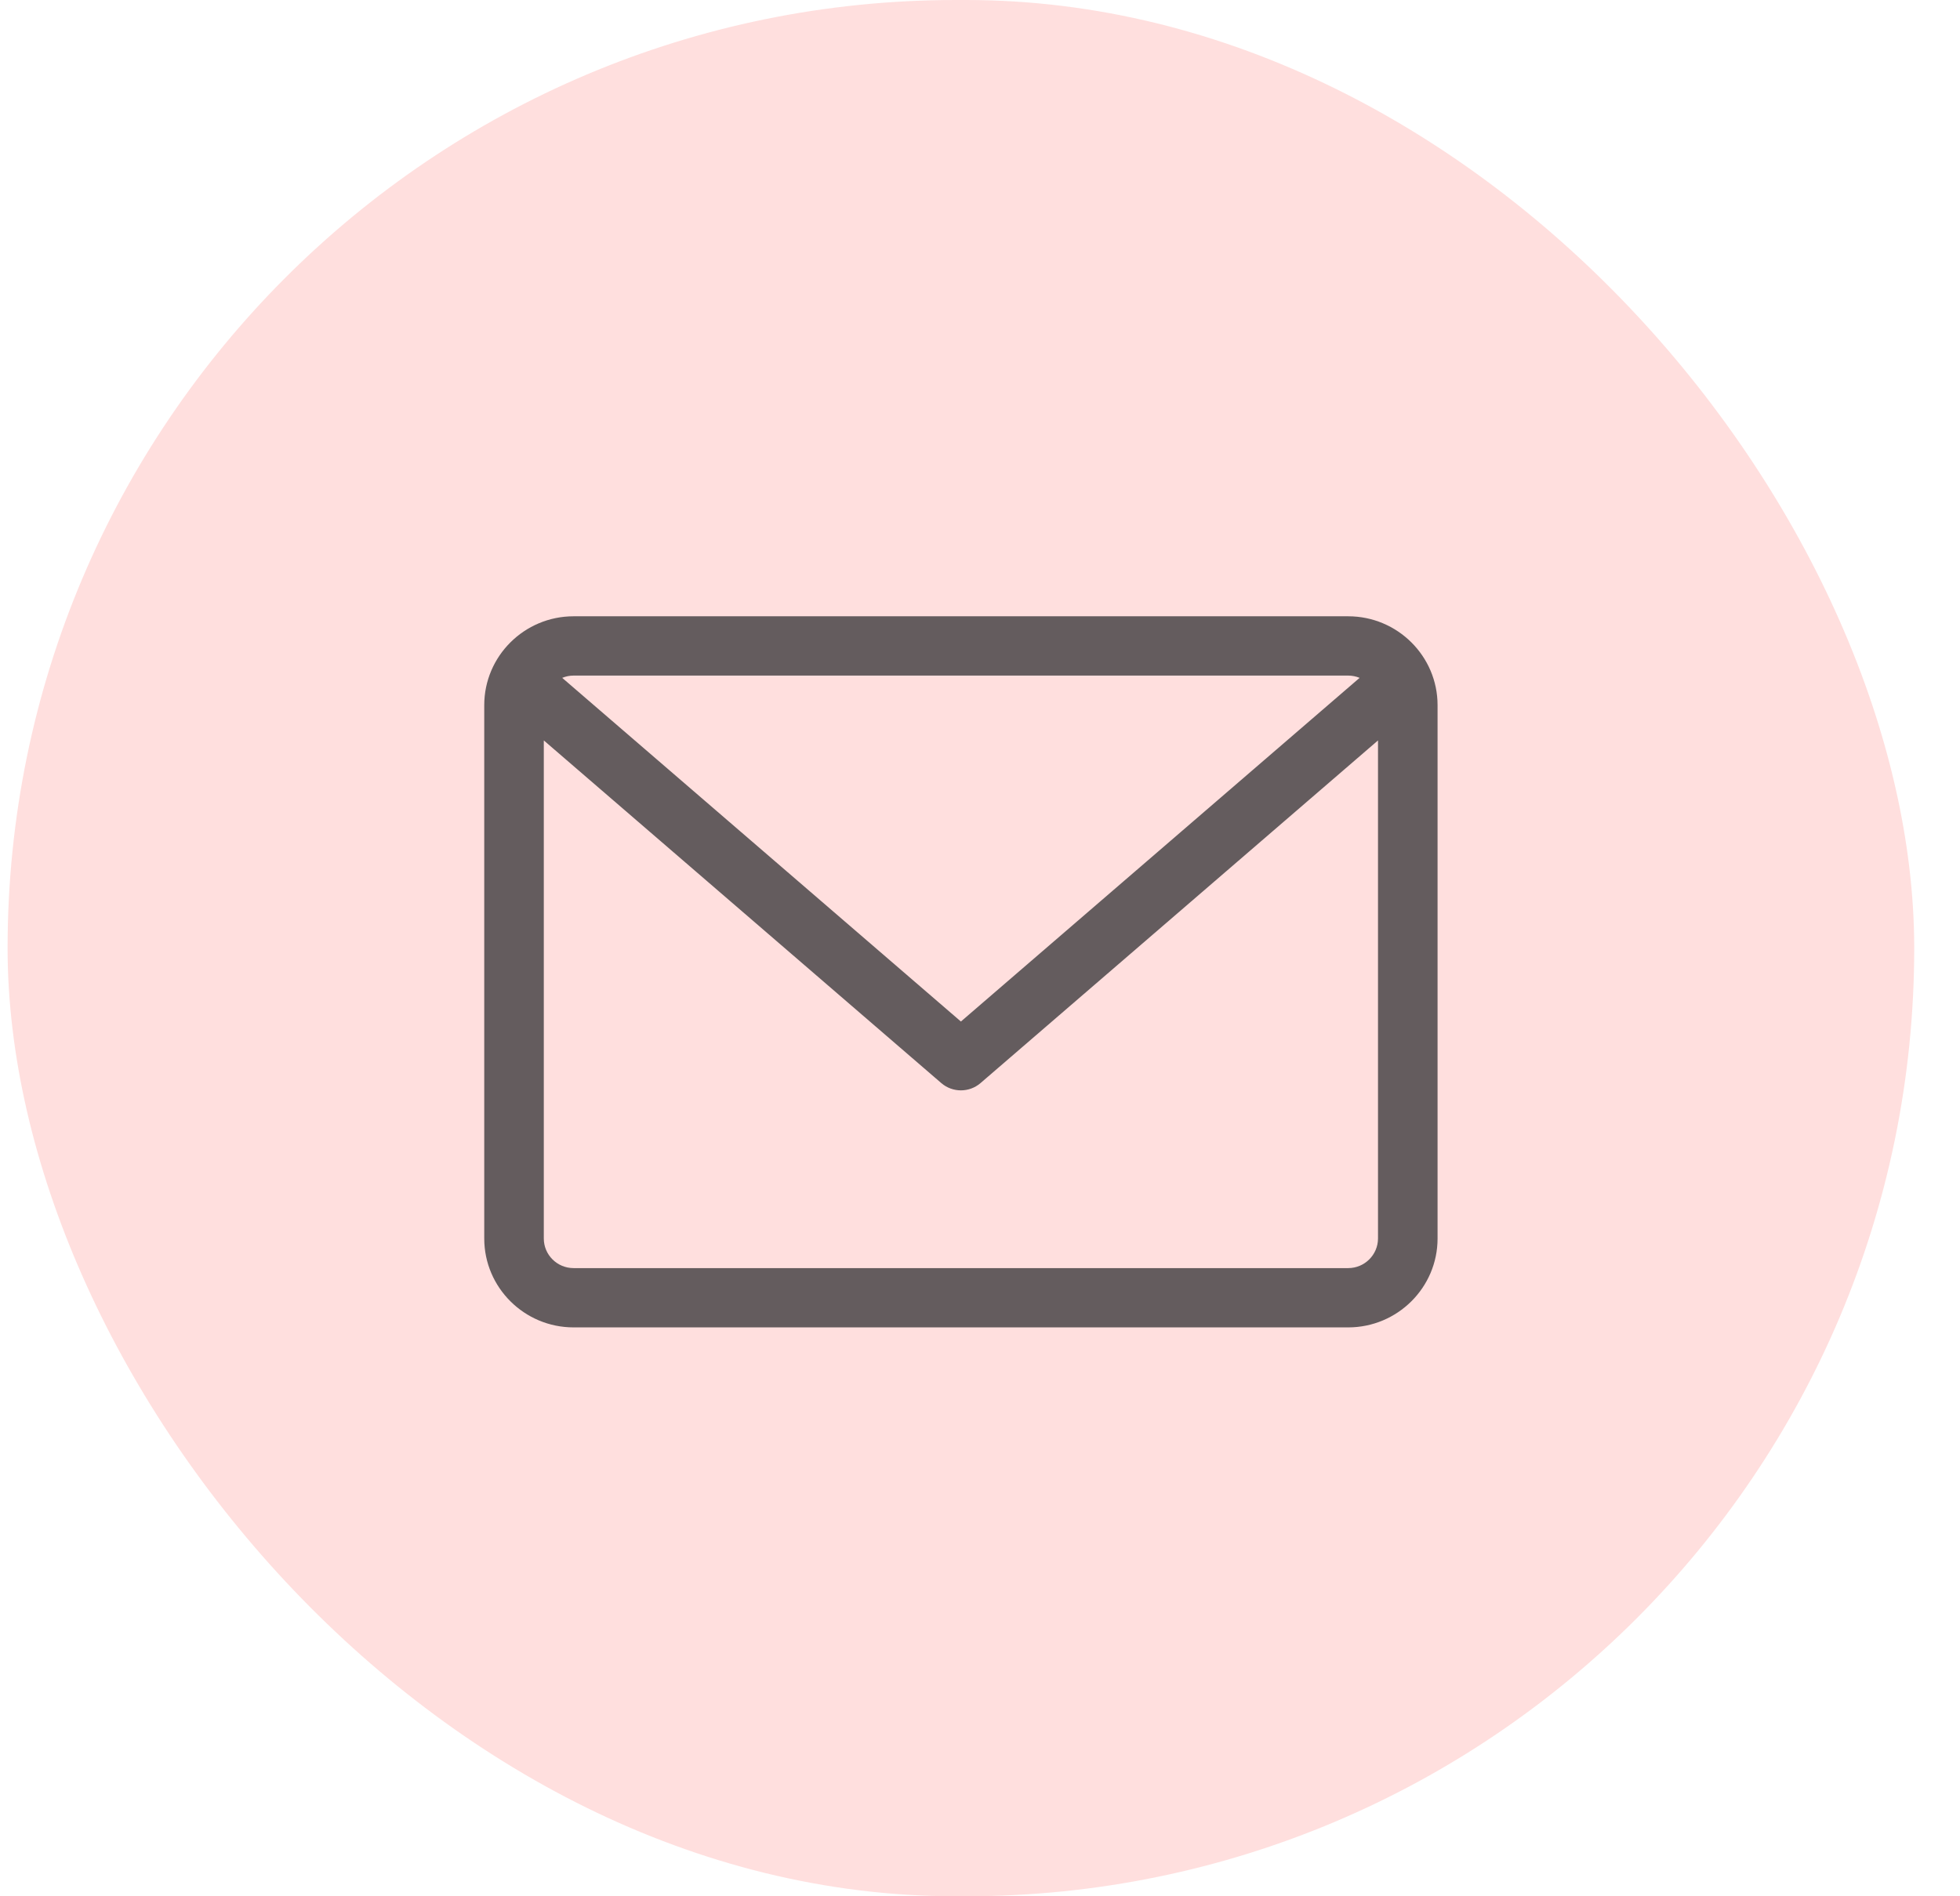
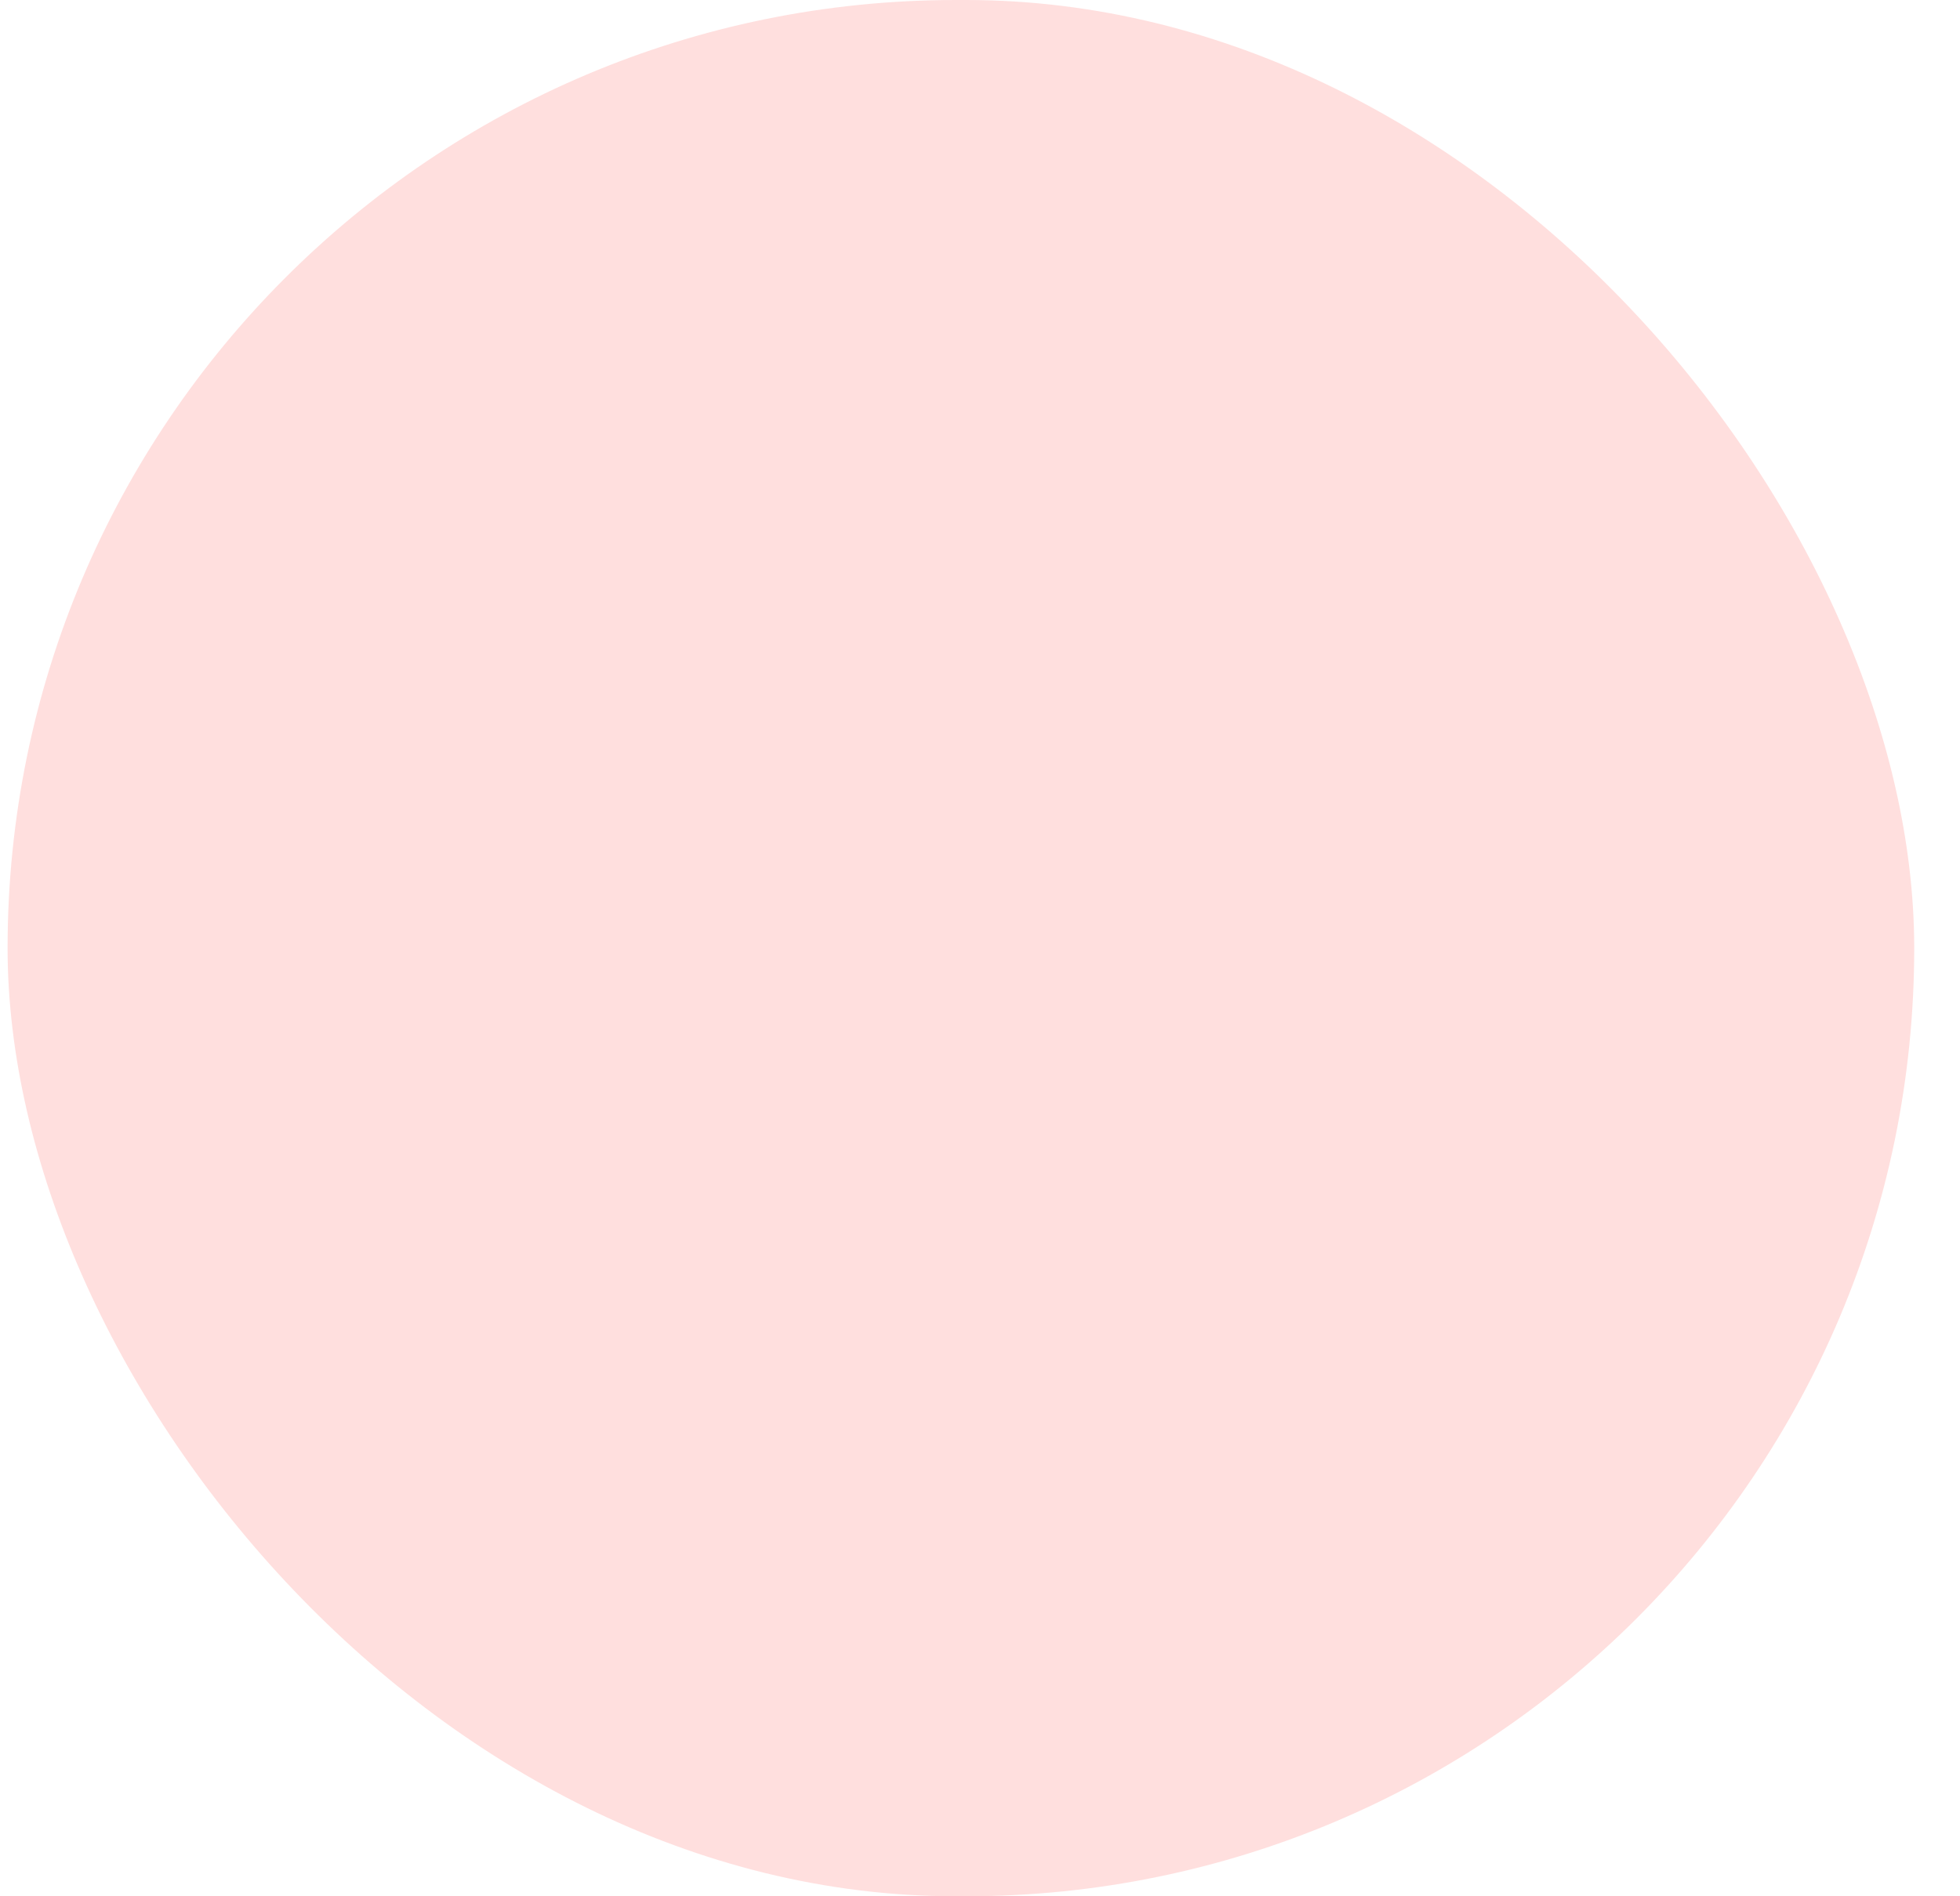
<svg xmlns="http://www.w3.org/2000/svg" width="31" height="30" viewBox="0 0 31 30" fill="none">
  <rect x="0.12" width="30.156" height="30" rx="15" fill="#FFDFDE" />
-   <path fill-rule="evenodd" clip-rule="evenodd" d="M21.323 9.75H9.072C8.293 9.75 7.659 10.381 7.659 11.156V19.594C7.659 20.369 8.293 21 9.072 21H21.323C22.103 21 22.737 20.369 22.737 19.594V11.156C22.737 10.381 22.103 9.75 21.323 9.75ZM21.323 10.688C21.387 10.688 21.448 10.701 21.504 10.724L15.198 16.161L8.892 10.724C8.948 10.701 9.008 10.688 9.072 10.688H21.323ZM9.072 20.062H21.323C21.583 20.062 21.794 19.852 21.795 19.594V11.714L15.507 17.136C15.418 17.212 15.308 17.25 15.198 17.25C15.088 17.25 14.978 17.212 14.889 17.136L8.601 11.714V19.594C8.601 19.852 8.812 20.062 9.072 20.062Z" fill="#645C5E" />
</svg>